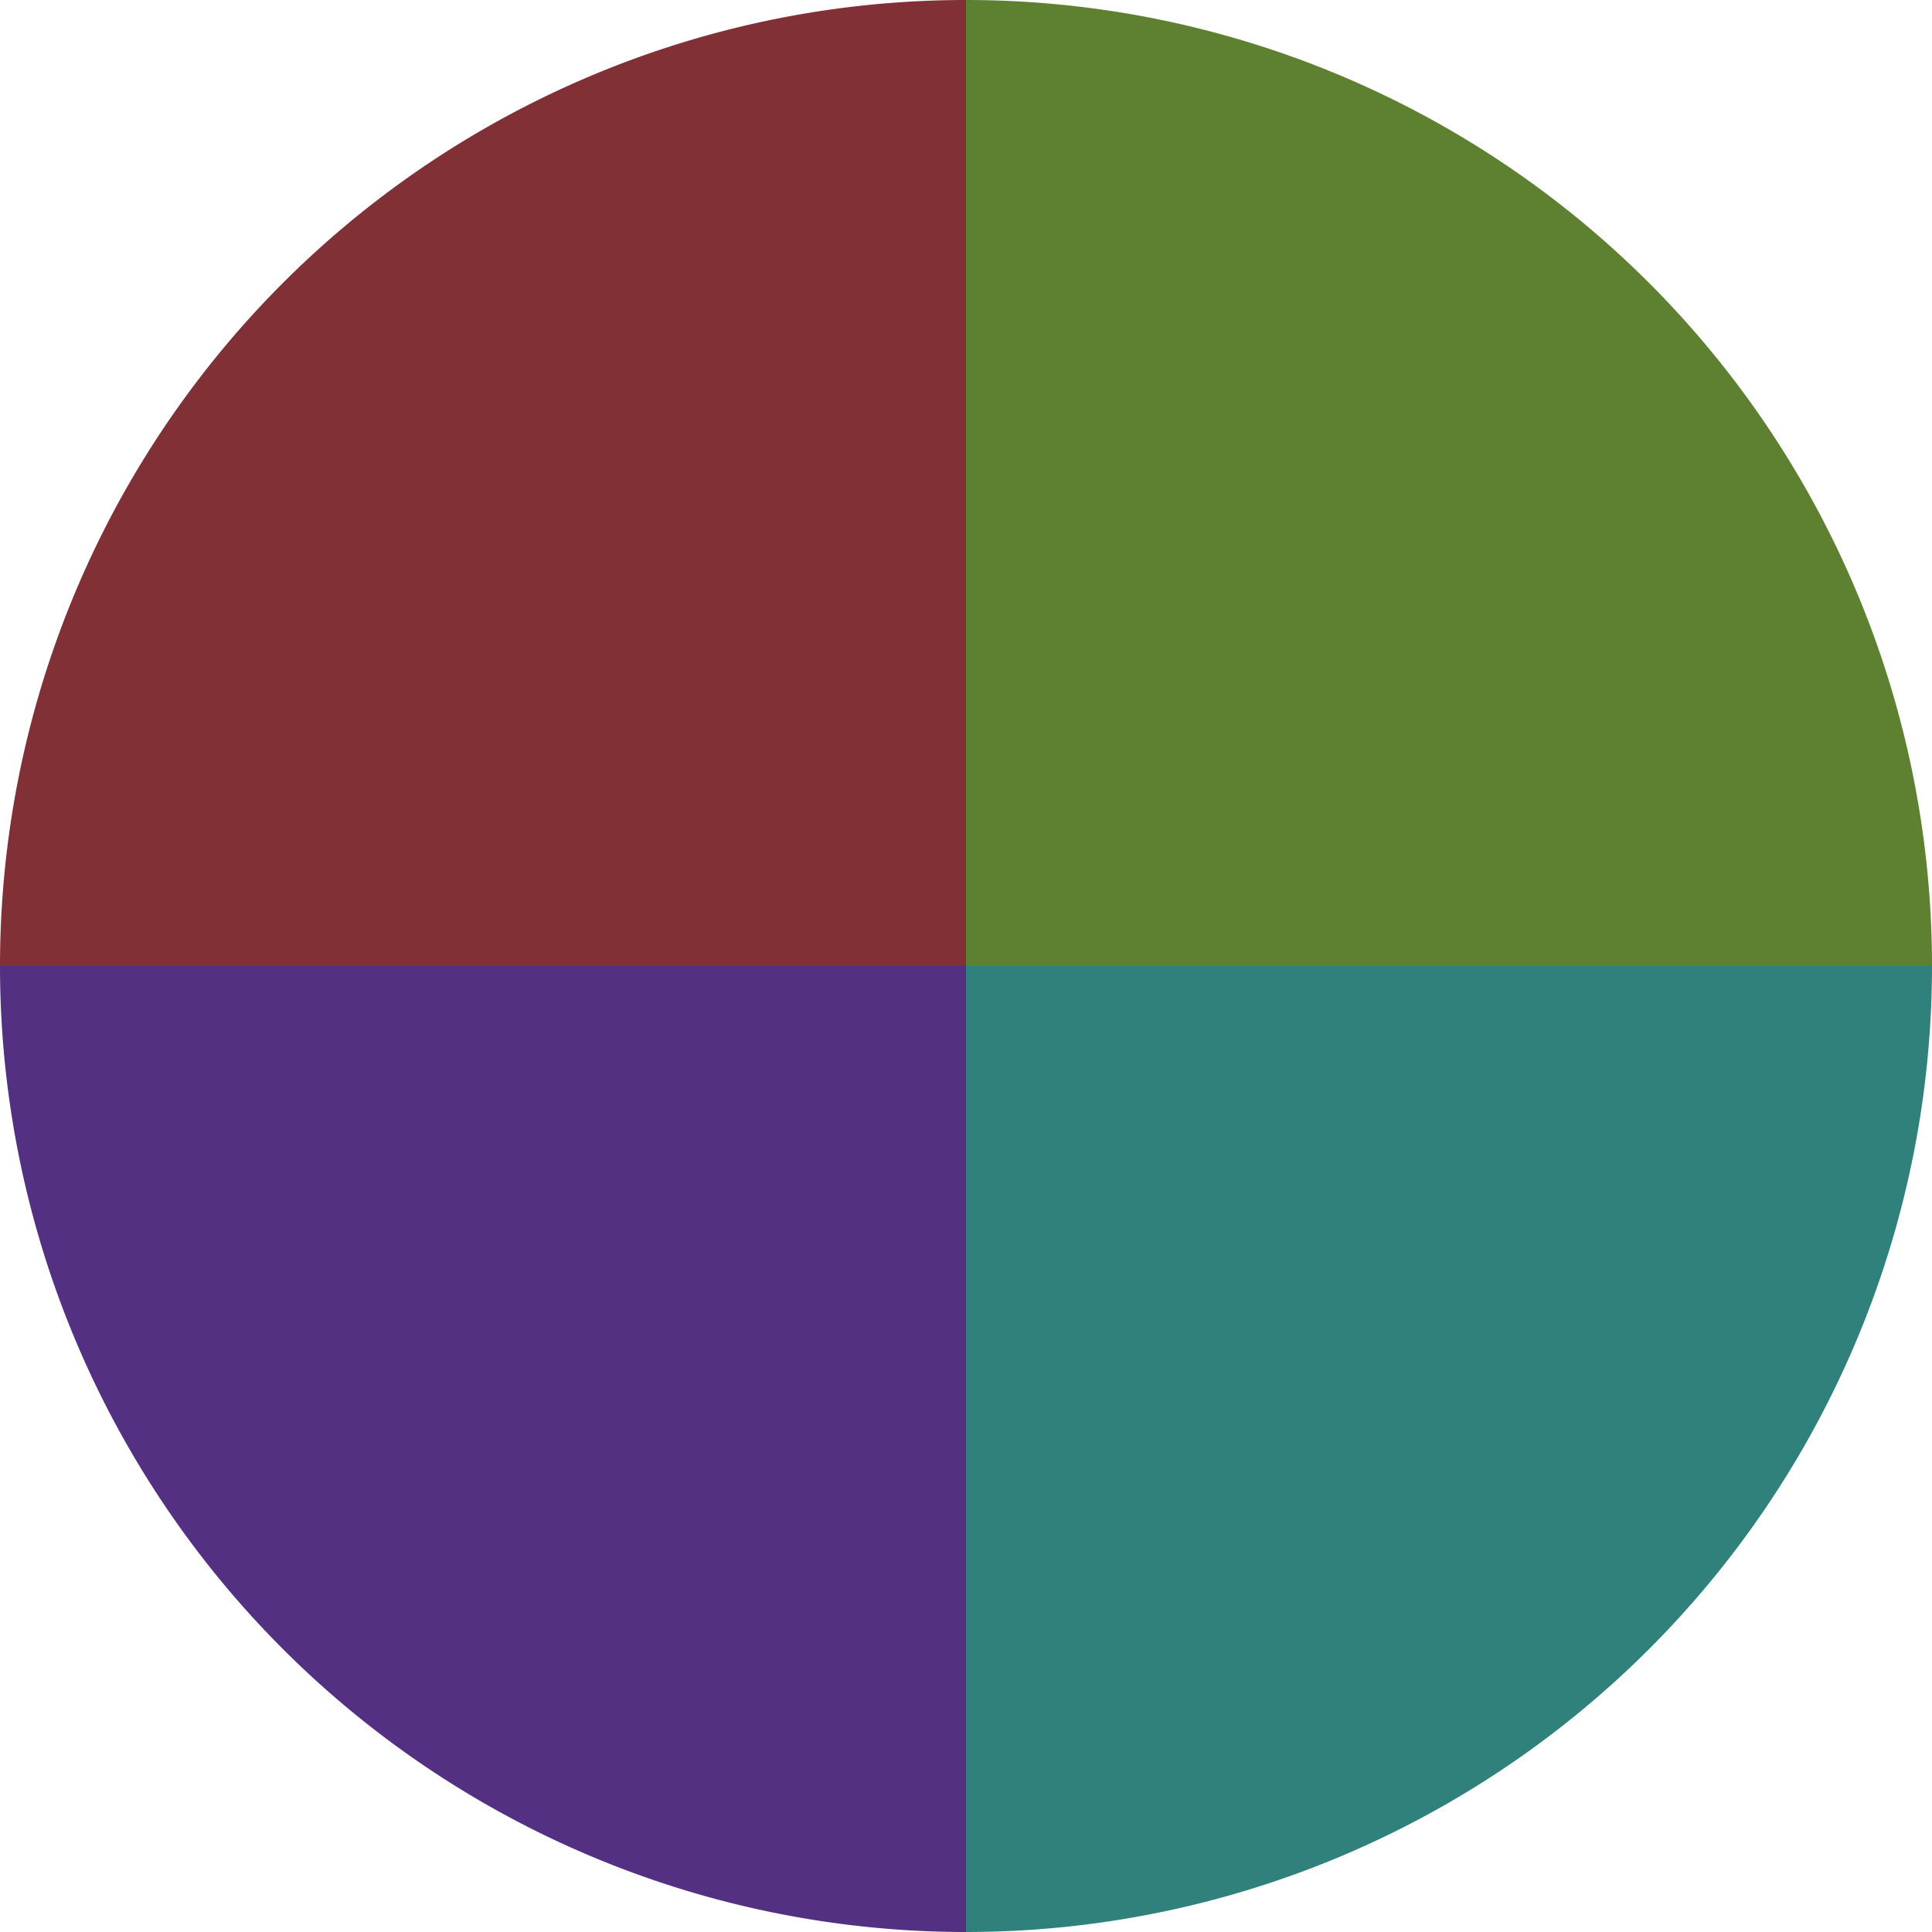
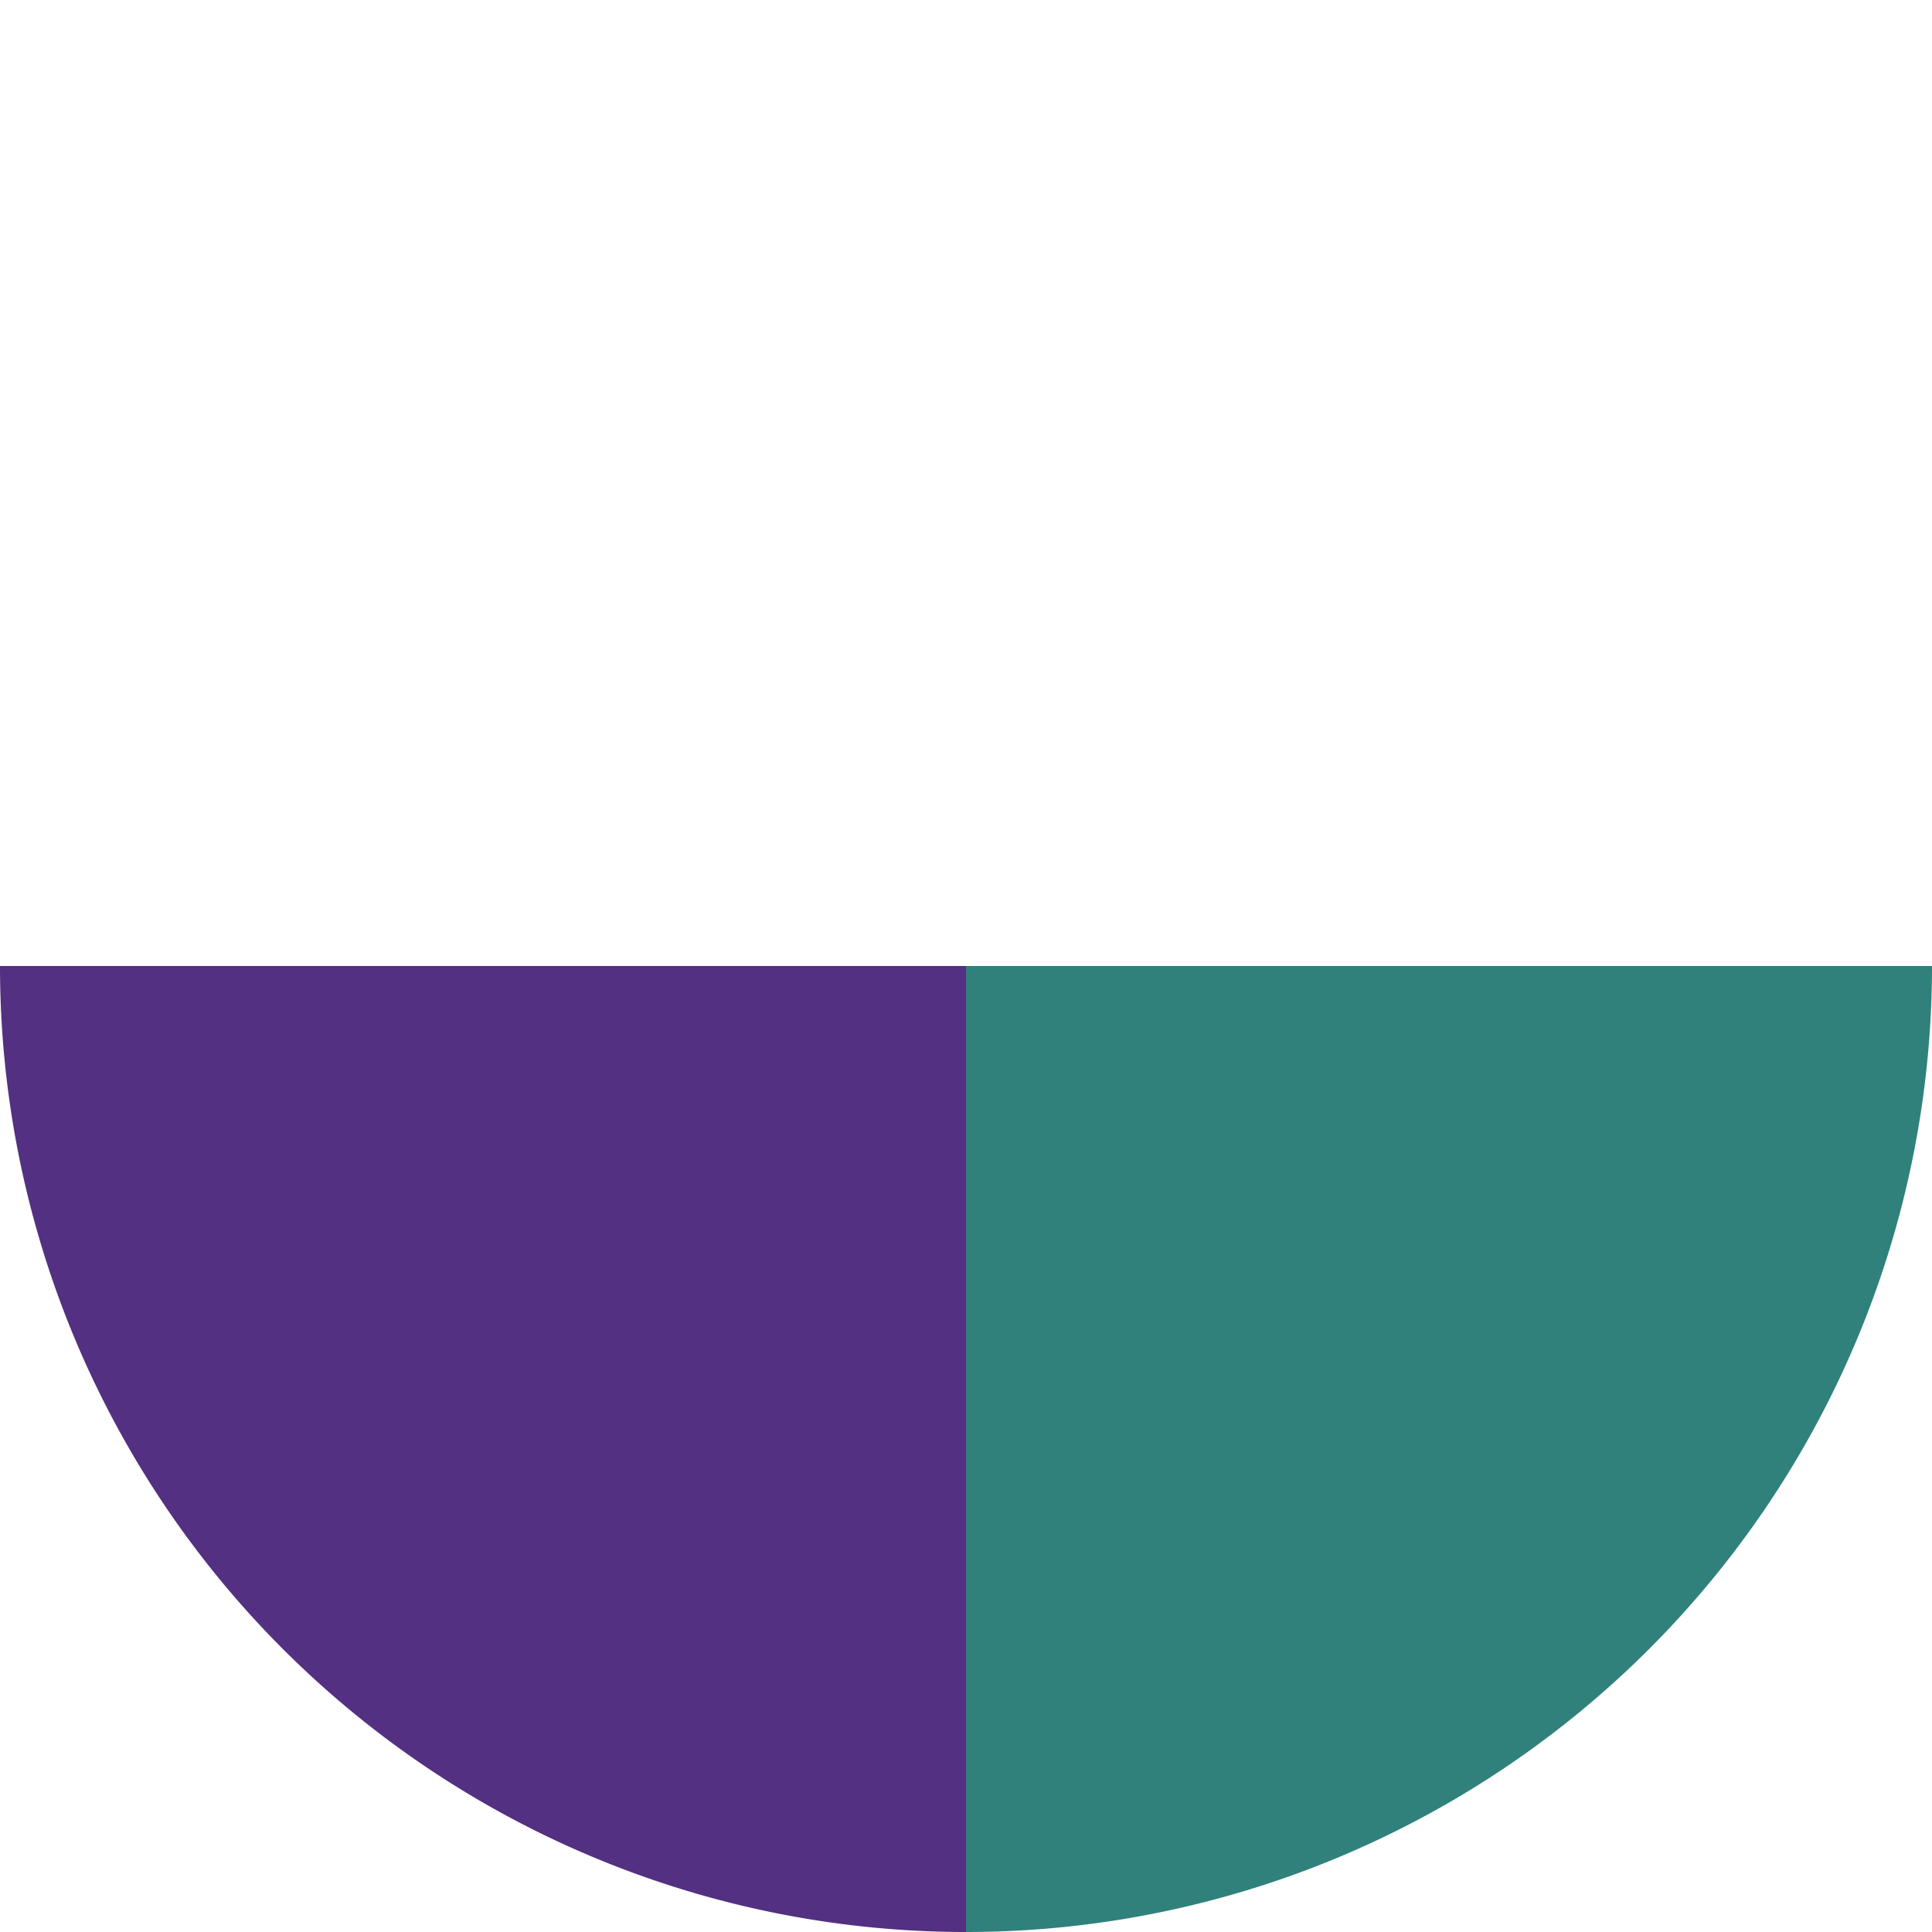
<svg xmlns="http://www.w3.org/2000/svg" width="500" height="500" viewBox="-1 -1 2 2">
-   <path d="M 0 -1               A 1,1 0 0,1 1 0             L 0,0              z" fill="#5d8130" />
+   <path d="M 0 -1               L 0,0              z" fill="#5d8130" />
  <path d="M 1 0               A 1,1 0 0,1 0 1             L 0,0              z" fill="#30817c" />
  <path d="M 0 1               A 1,1 0 0,1 -1 0             L 0,0              z" fill="#533081" />
-   <path d="M -1 0               A 1,1 0 0,1 -0 -1             L 0,0              z" fill="#813035" />
</svg>